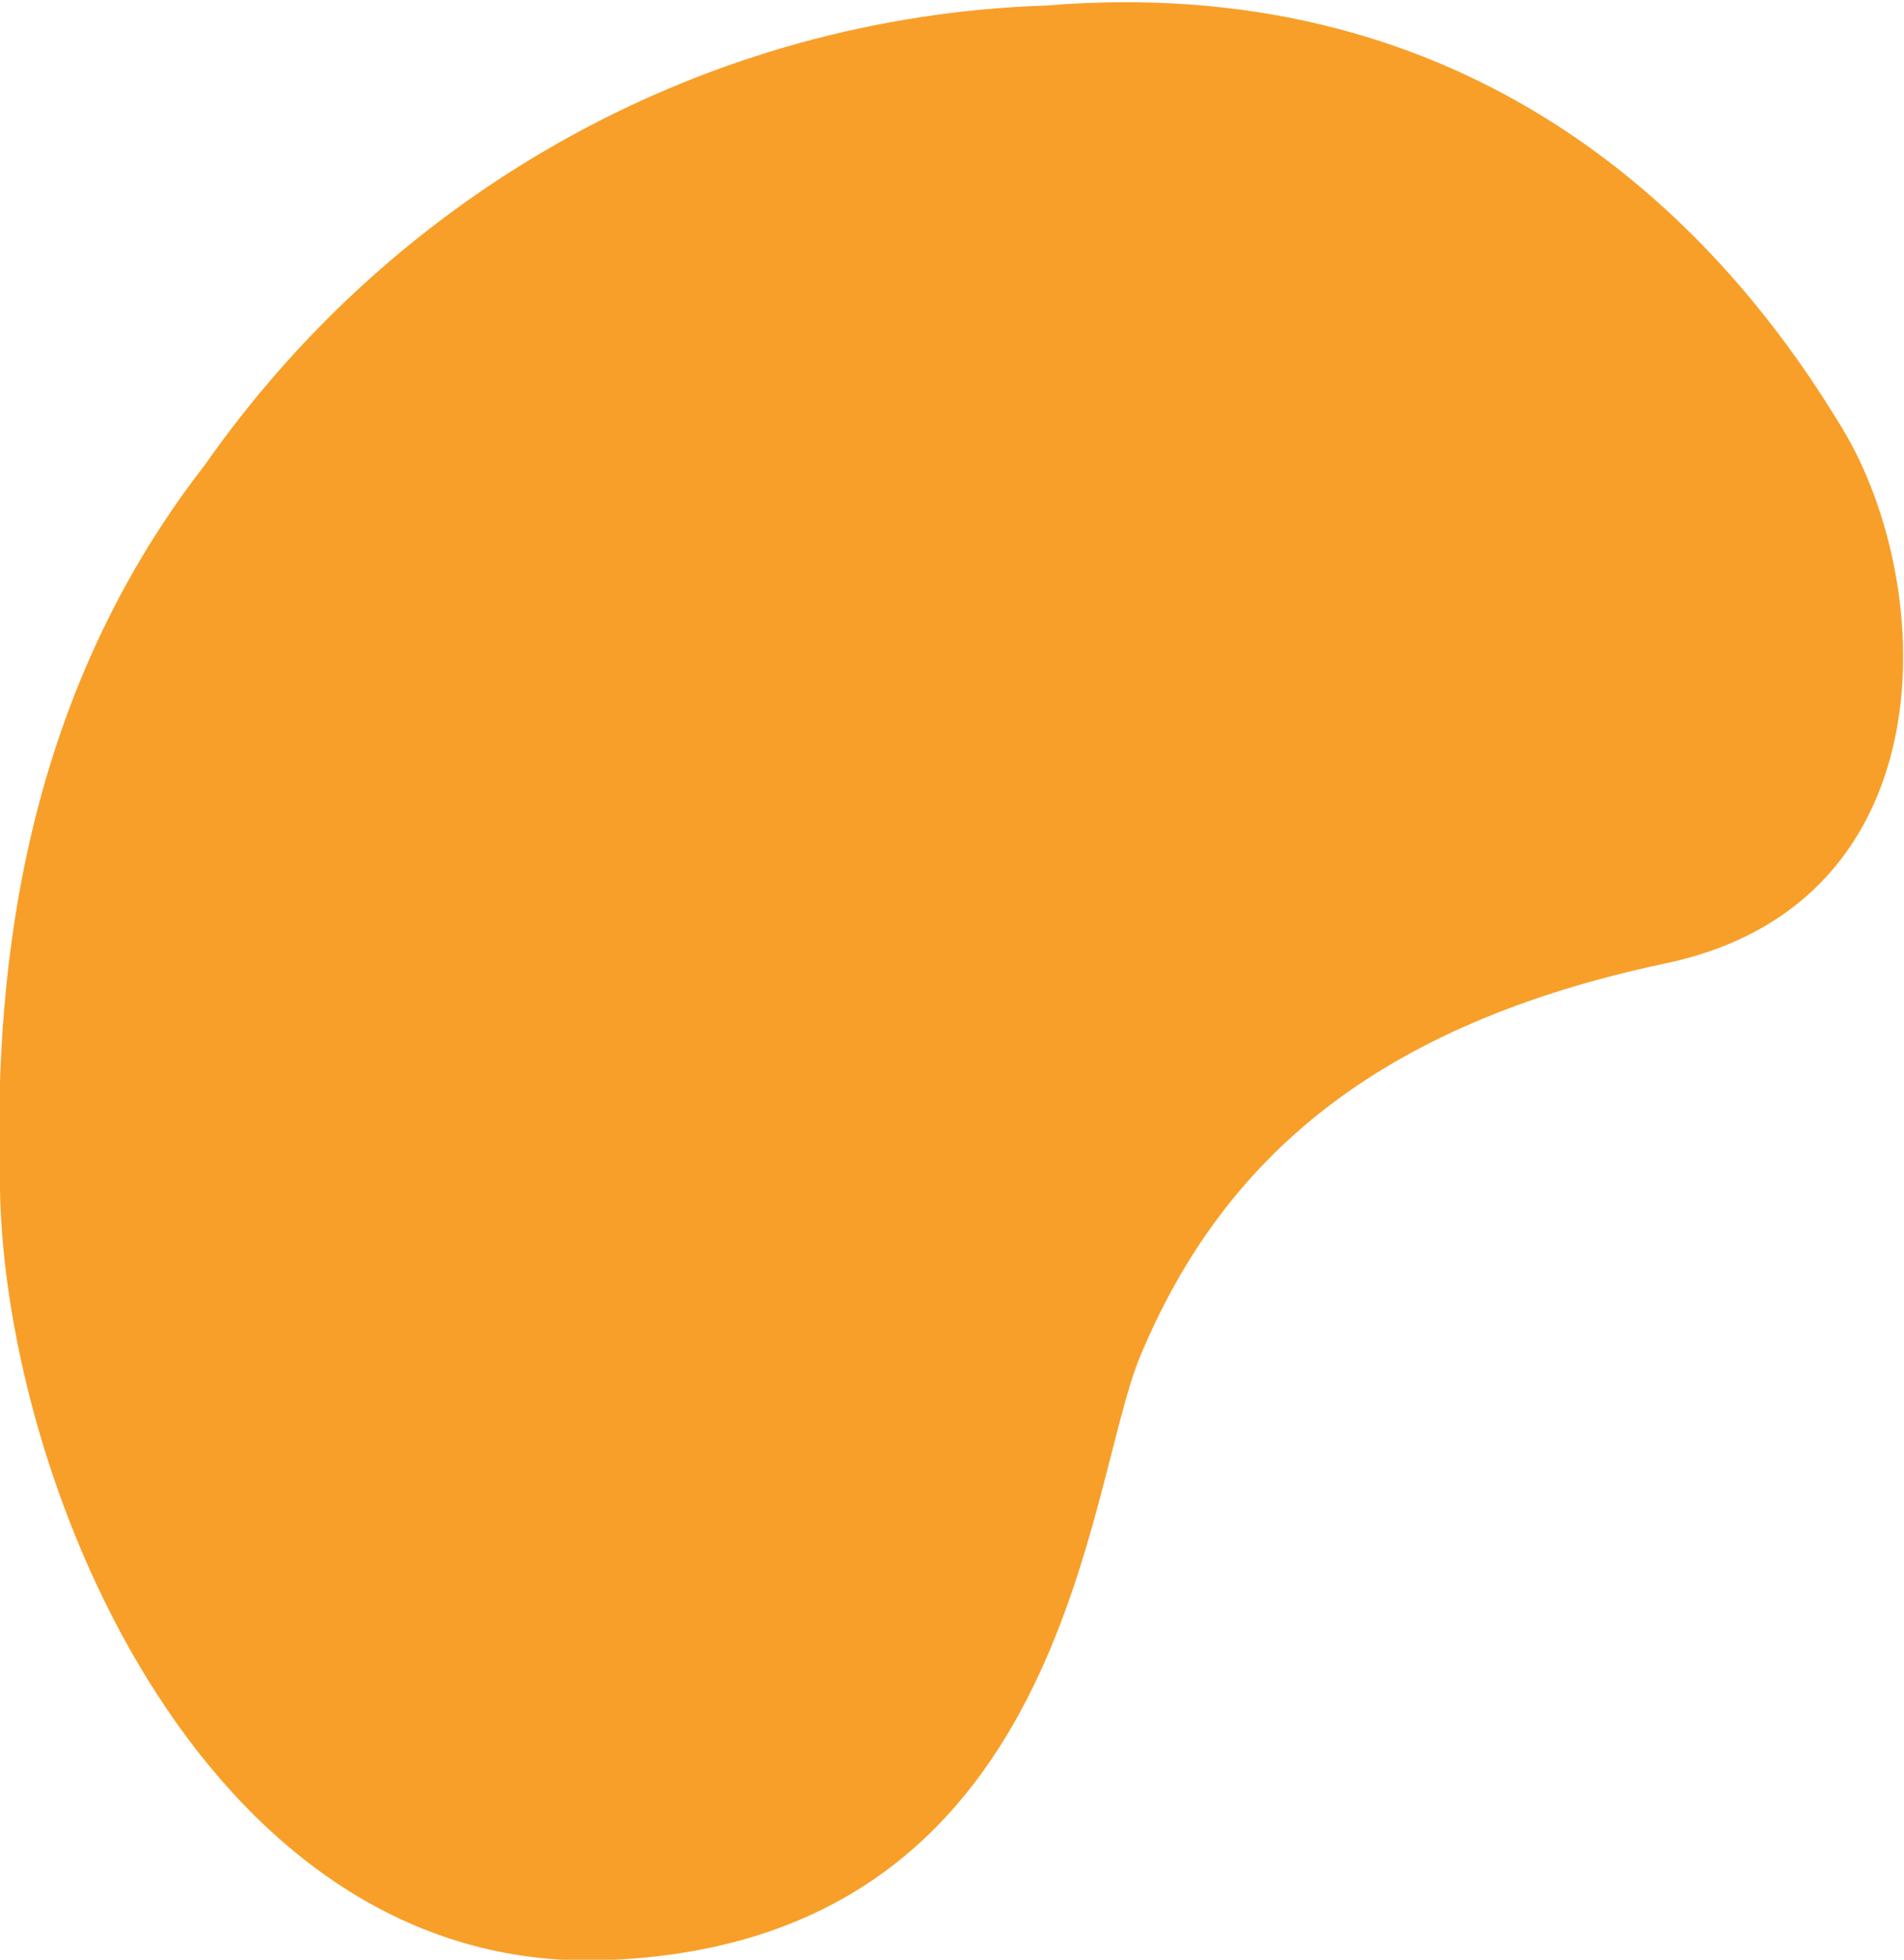
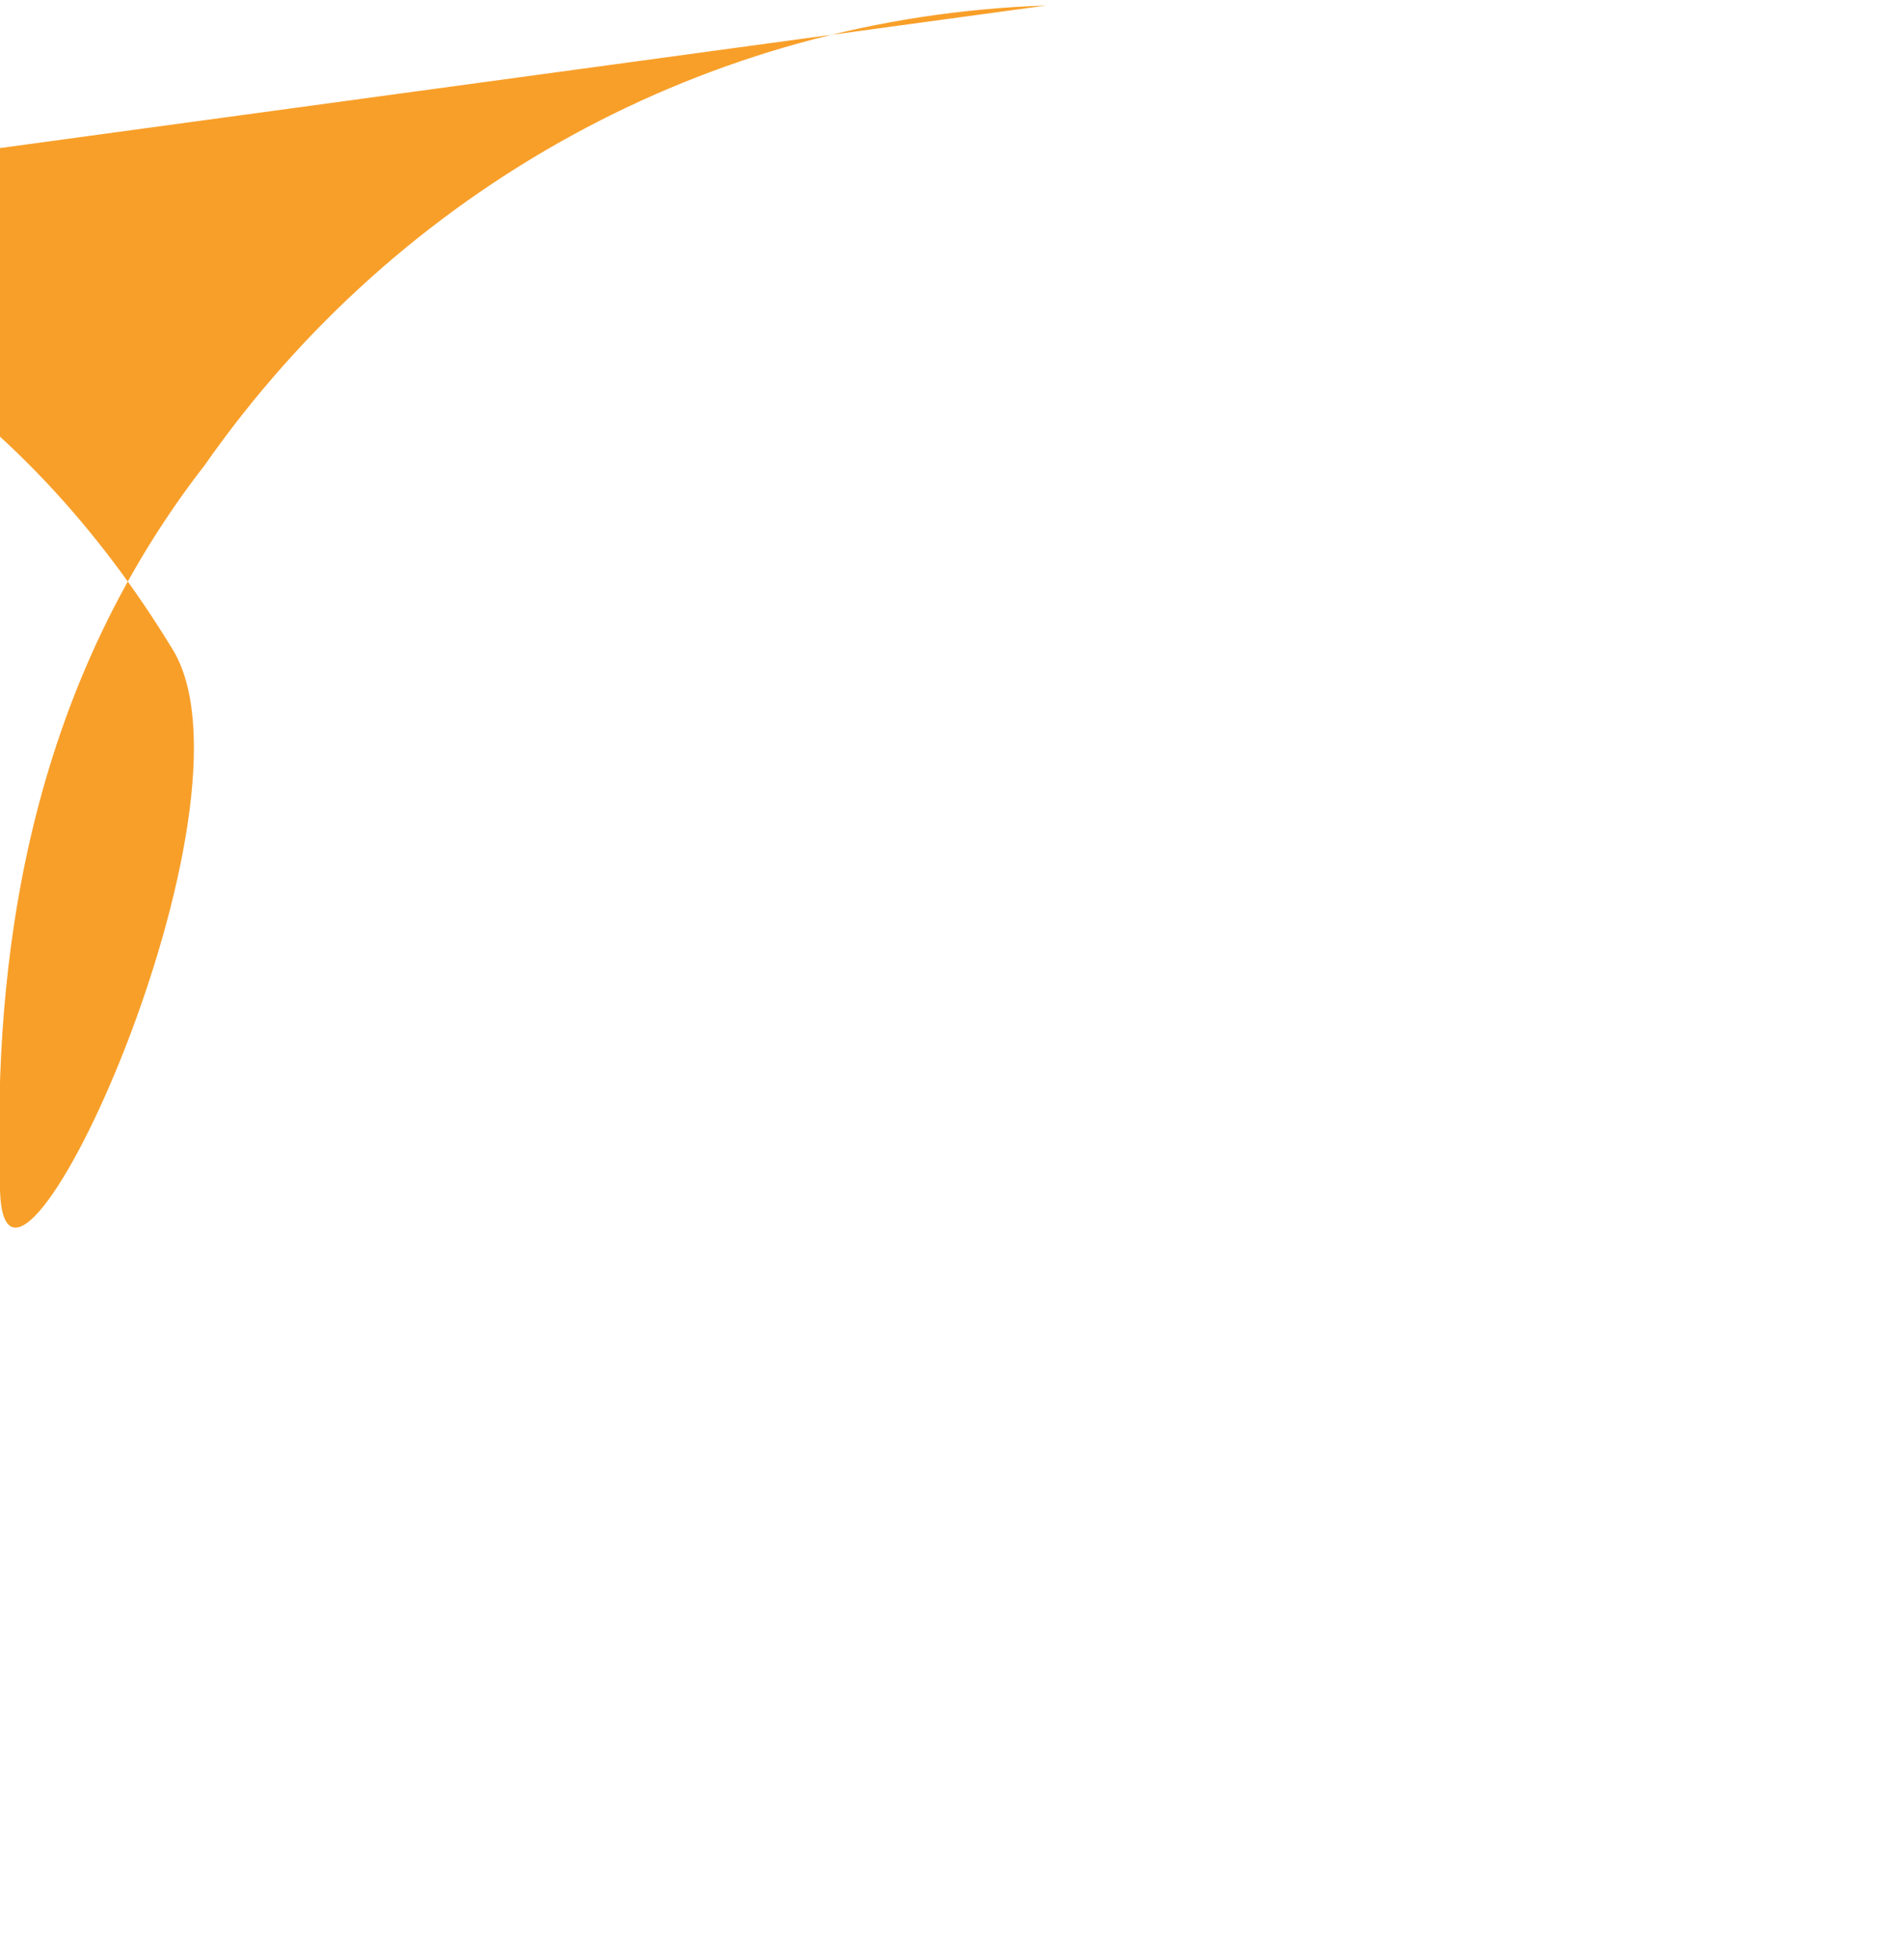
<svg xmlns="http://www.w3.org/2000/svg" viewBox="0 0 34.4 35.4">
-   <path d="M18.9.1C12.8.3 7.2 3.4 3.7 8.4.2 12.9-.1 18.1 0 21.5c.1 5.4 3.8 14.3 11.1 13.9 8.2-.4 8.5-8.5 9.5-10.9 1.5-3.6 4.3-6 9.5-7.1s4.9-7 3.1-9.8c-2.5-4.1-7-8.1-14.3-7.5z" fill="#f89f29" />
+   <path d="M18.9.1C12.8.3 7.2 3.4 3.7 8.4.2 12.9-.1 18.1 0 21.5s4.9-7 3.1-9.8c-2.5-4.1-7-8.1-14.3-7.5z" fill="#f89f29" />
</svg>